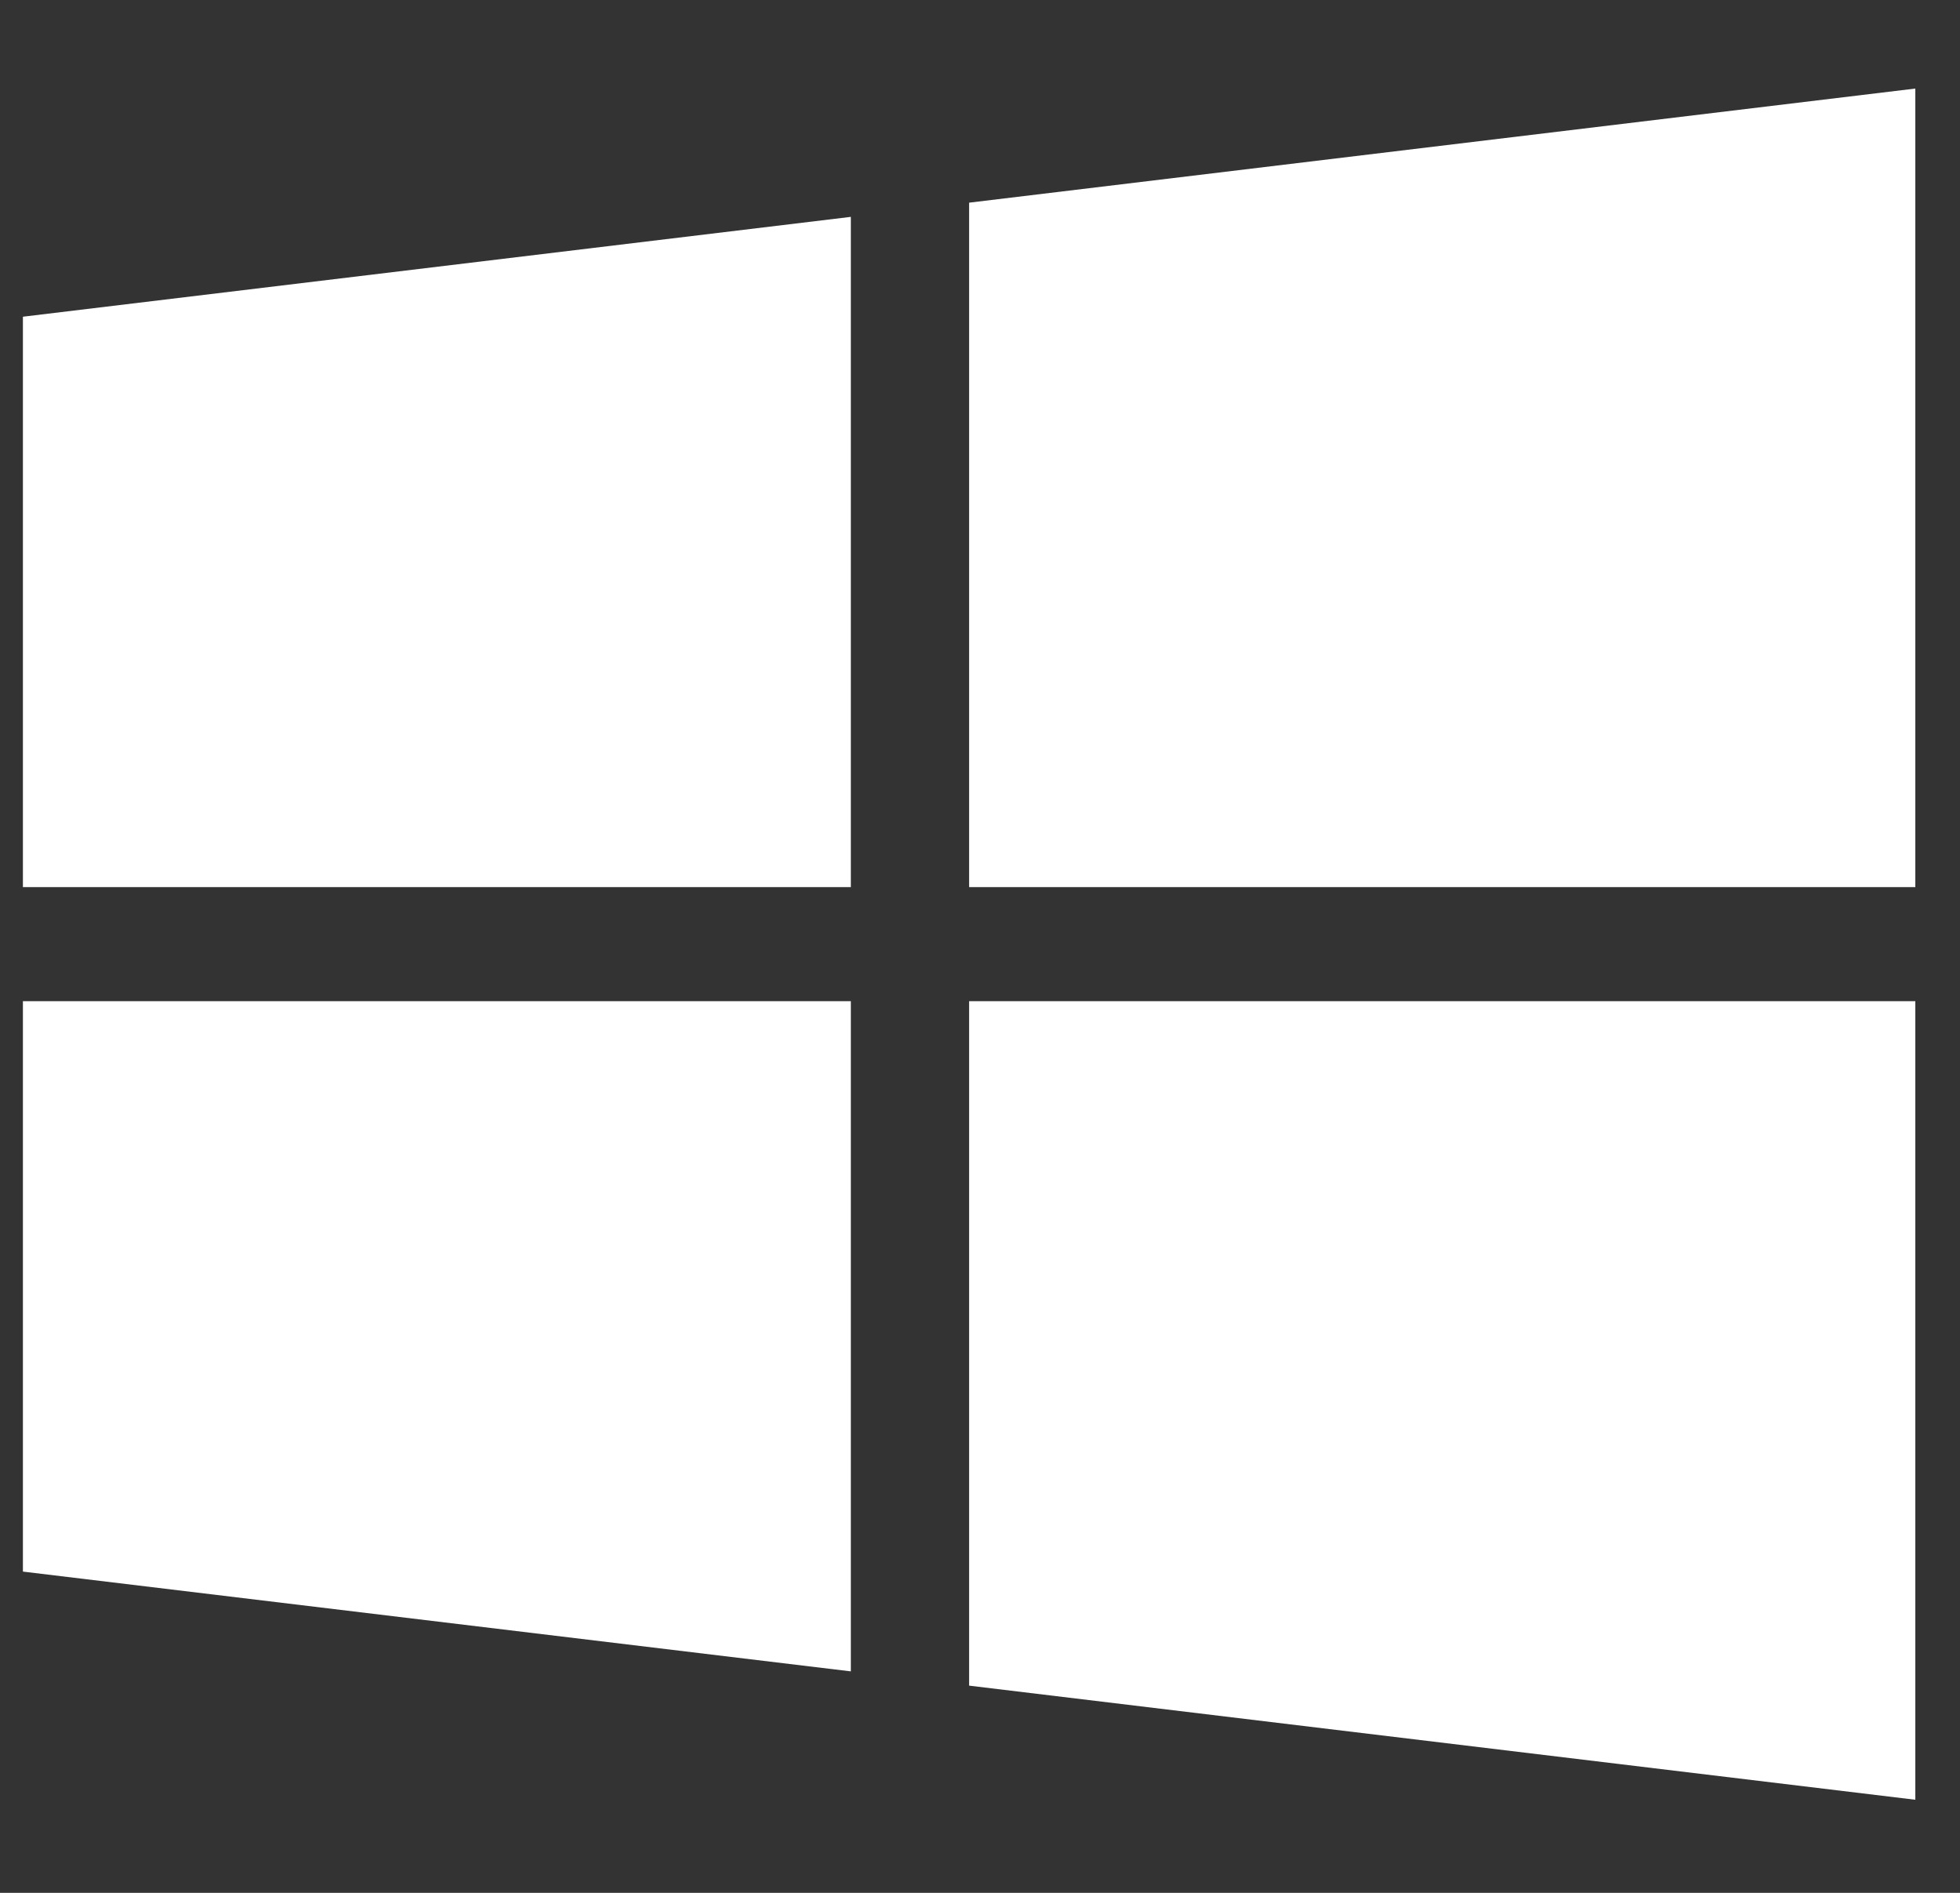
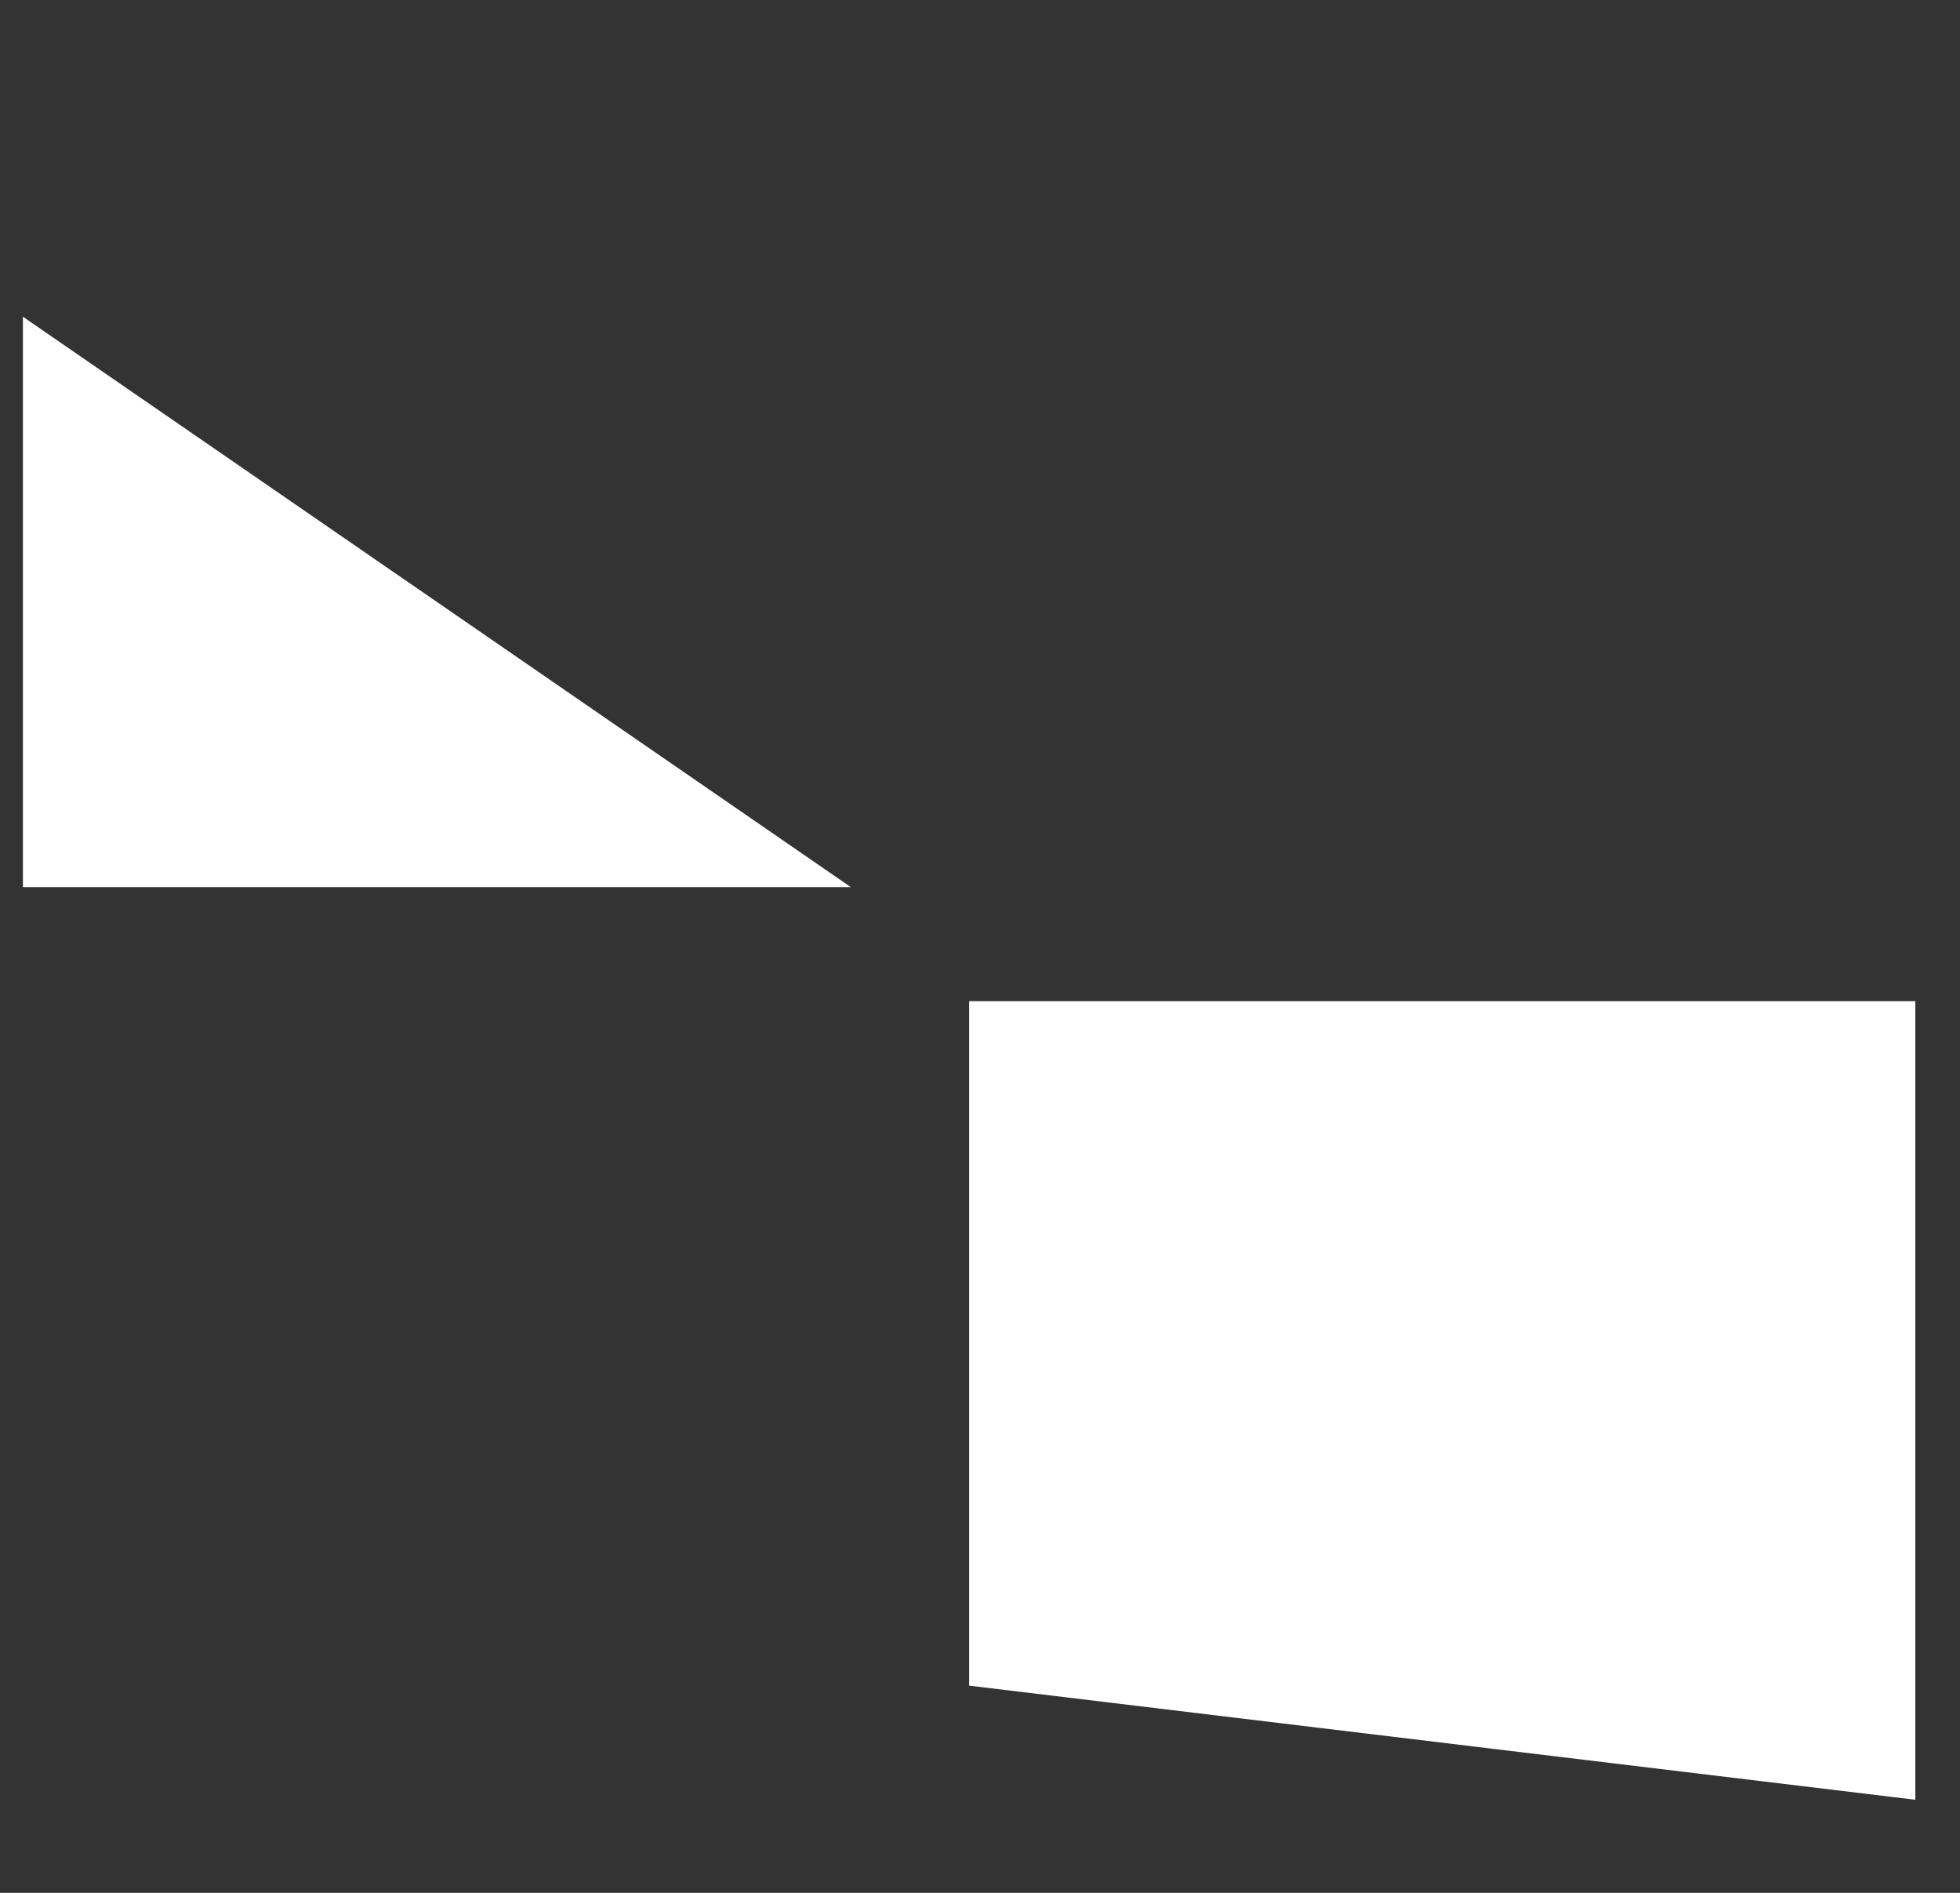
<svg xmlns="http://www.w3.org/2000/svg" width="29" height="28" viewBox="0 0 29 28" fill="none">
  <rect x="0" y="0" width="29" height="28" fill="#333333" stroke="none" />
  <g clip-path="url(#clip0_8_322)">
-     <path d="M0.339 4.685V13.123H12.589V3.208L0.339 4.685Z" fill="white" />
-     <path d="M14.339 2.998V13.123H28.339V1.31L14.339 2.998Z" fill="white" />
+     <path d="M0.339 4.685V13.123H12.589L0.339 4.685Z" fill="white" />
    <path d="M14.339 14.81V24.935L28.339 26.623V14.81H14.339Z" fill="white" />
-     <path d="M0.339 14.81V23.248L12.589 24.724V14.81H0.339Z" fill="white" />
  </g>
  <defs>
    <clipPath id="clip0_8_322">
      <rect width="28" height="27" fill="white" transform="translate(0.339 0.466)" />
    </clipPath>
  </defs>
</svg>